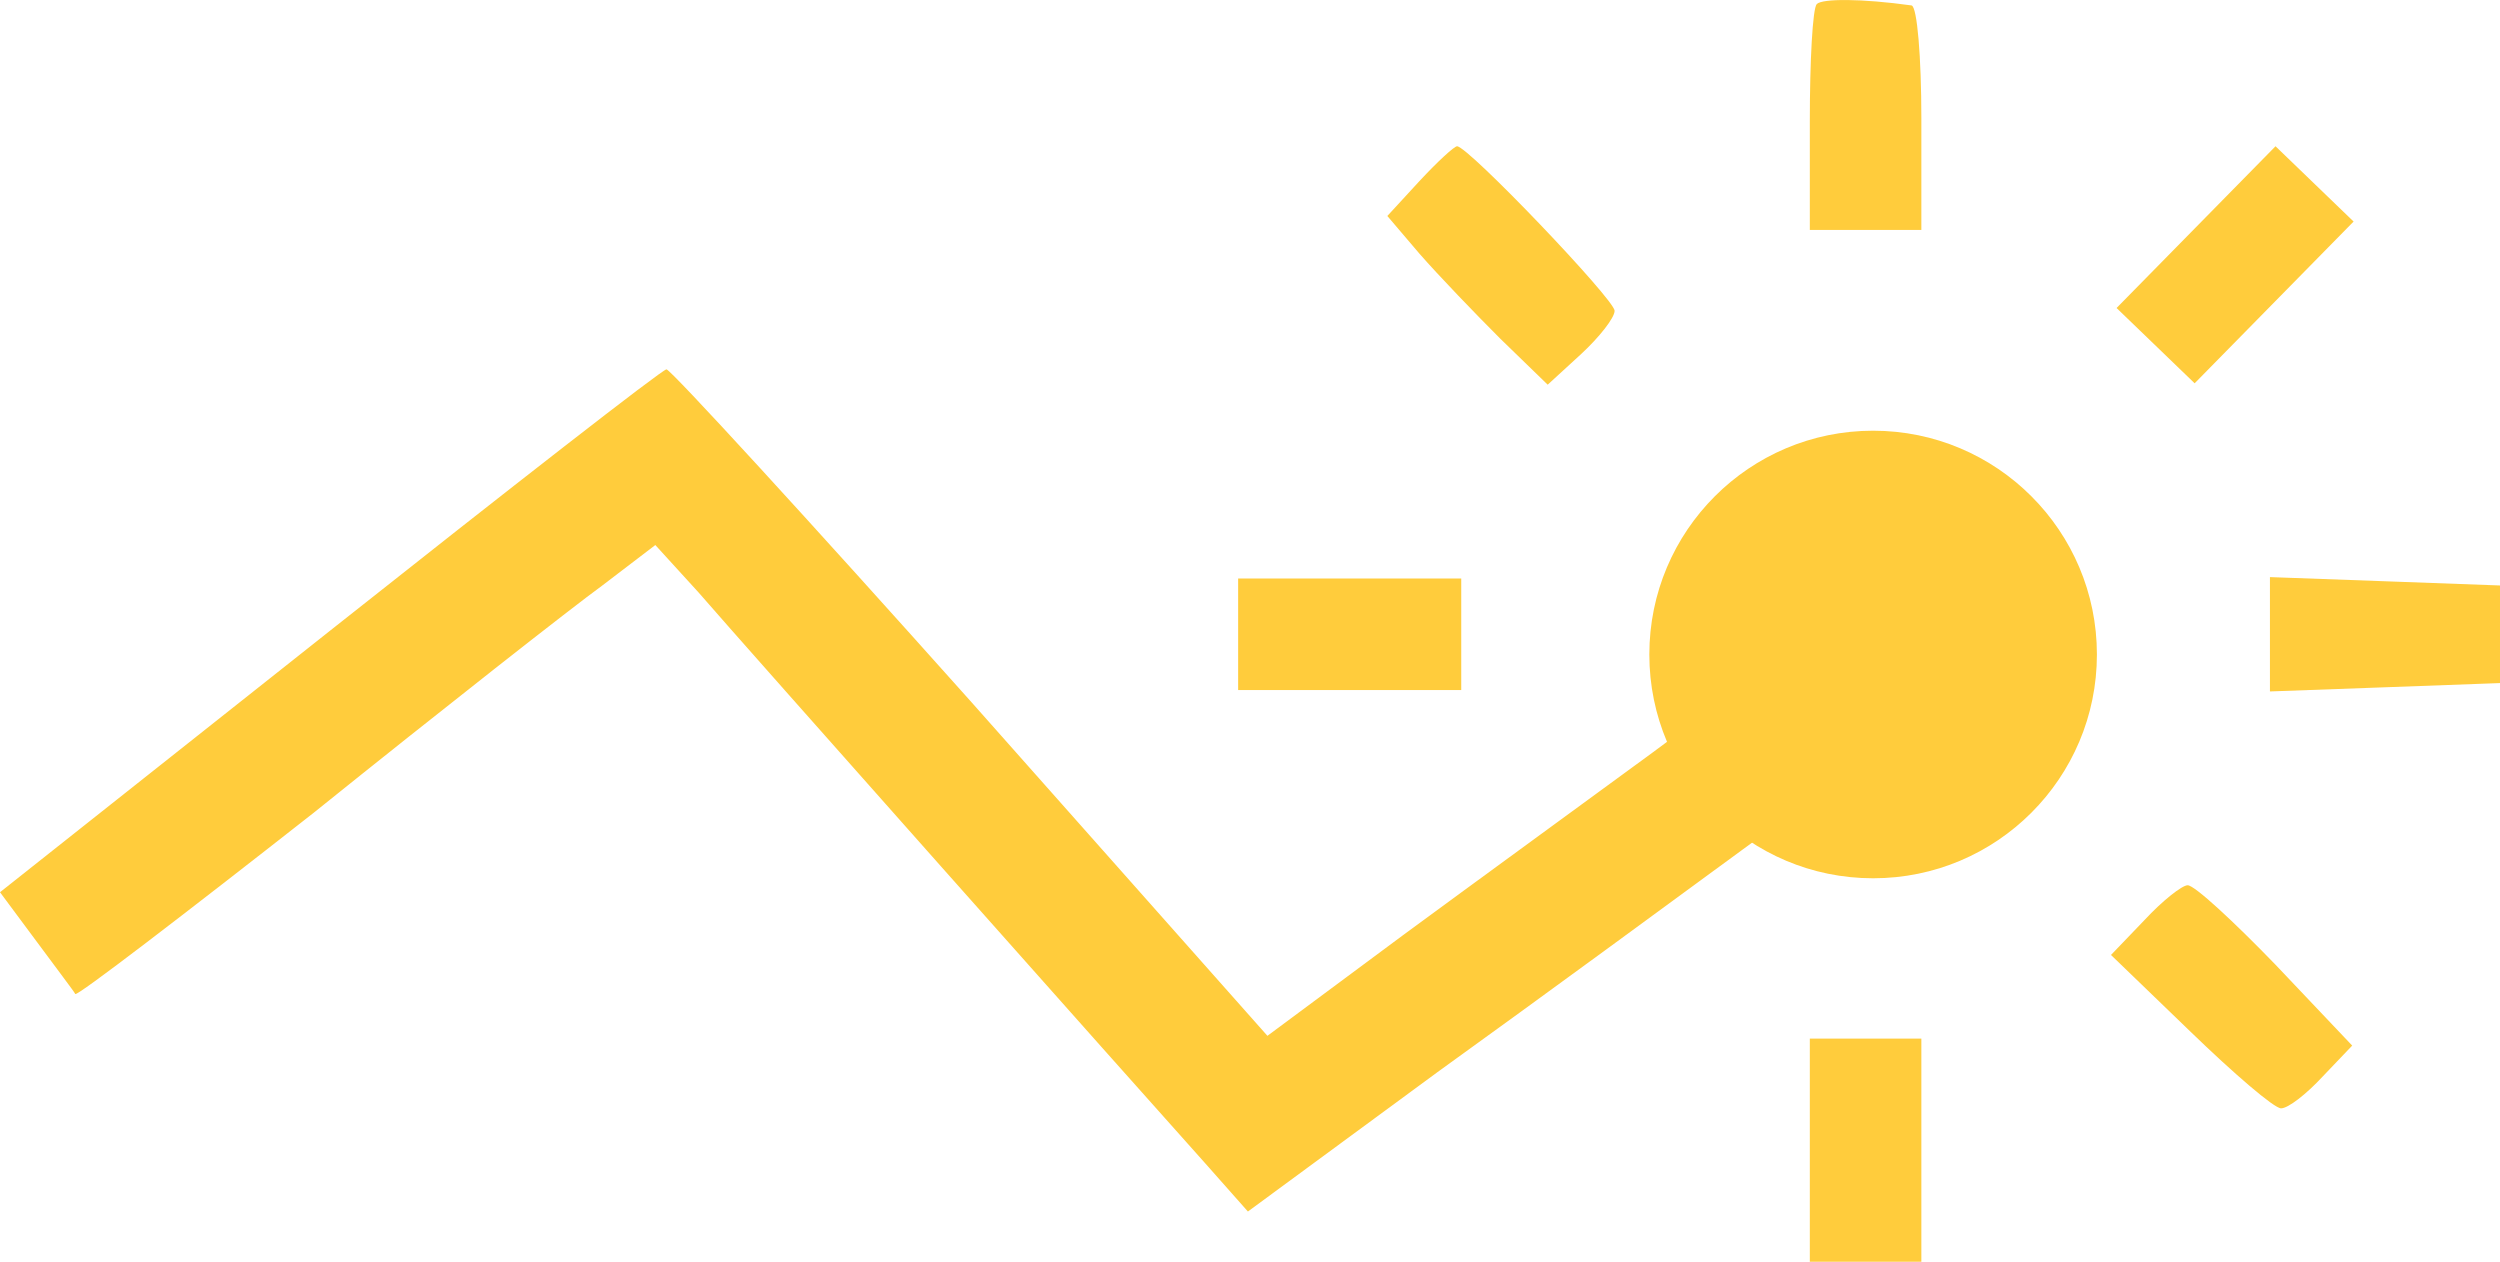
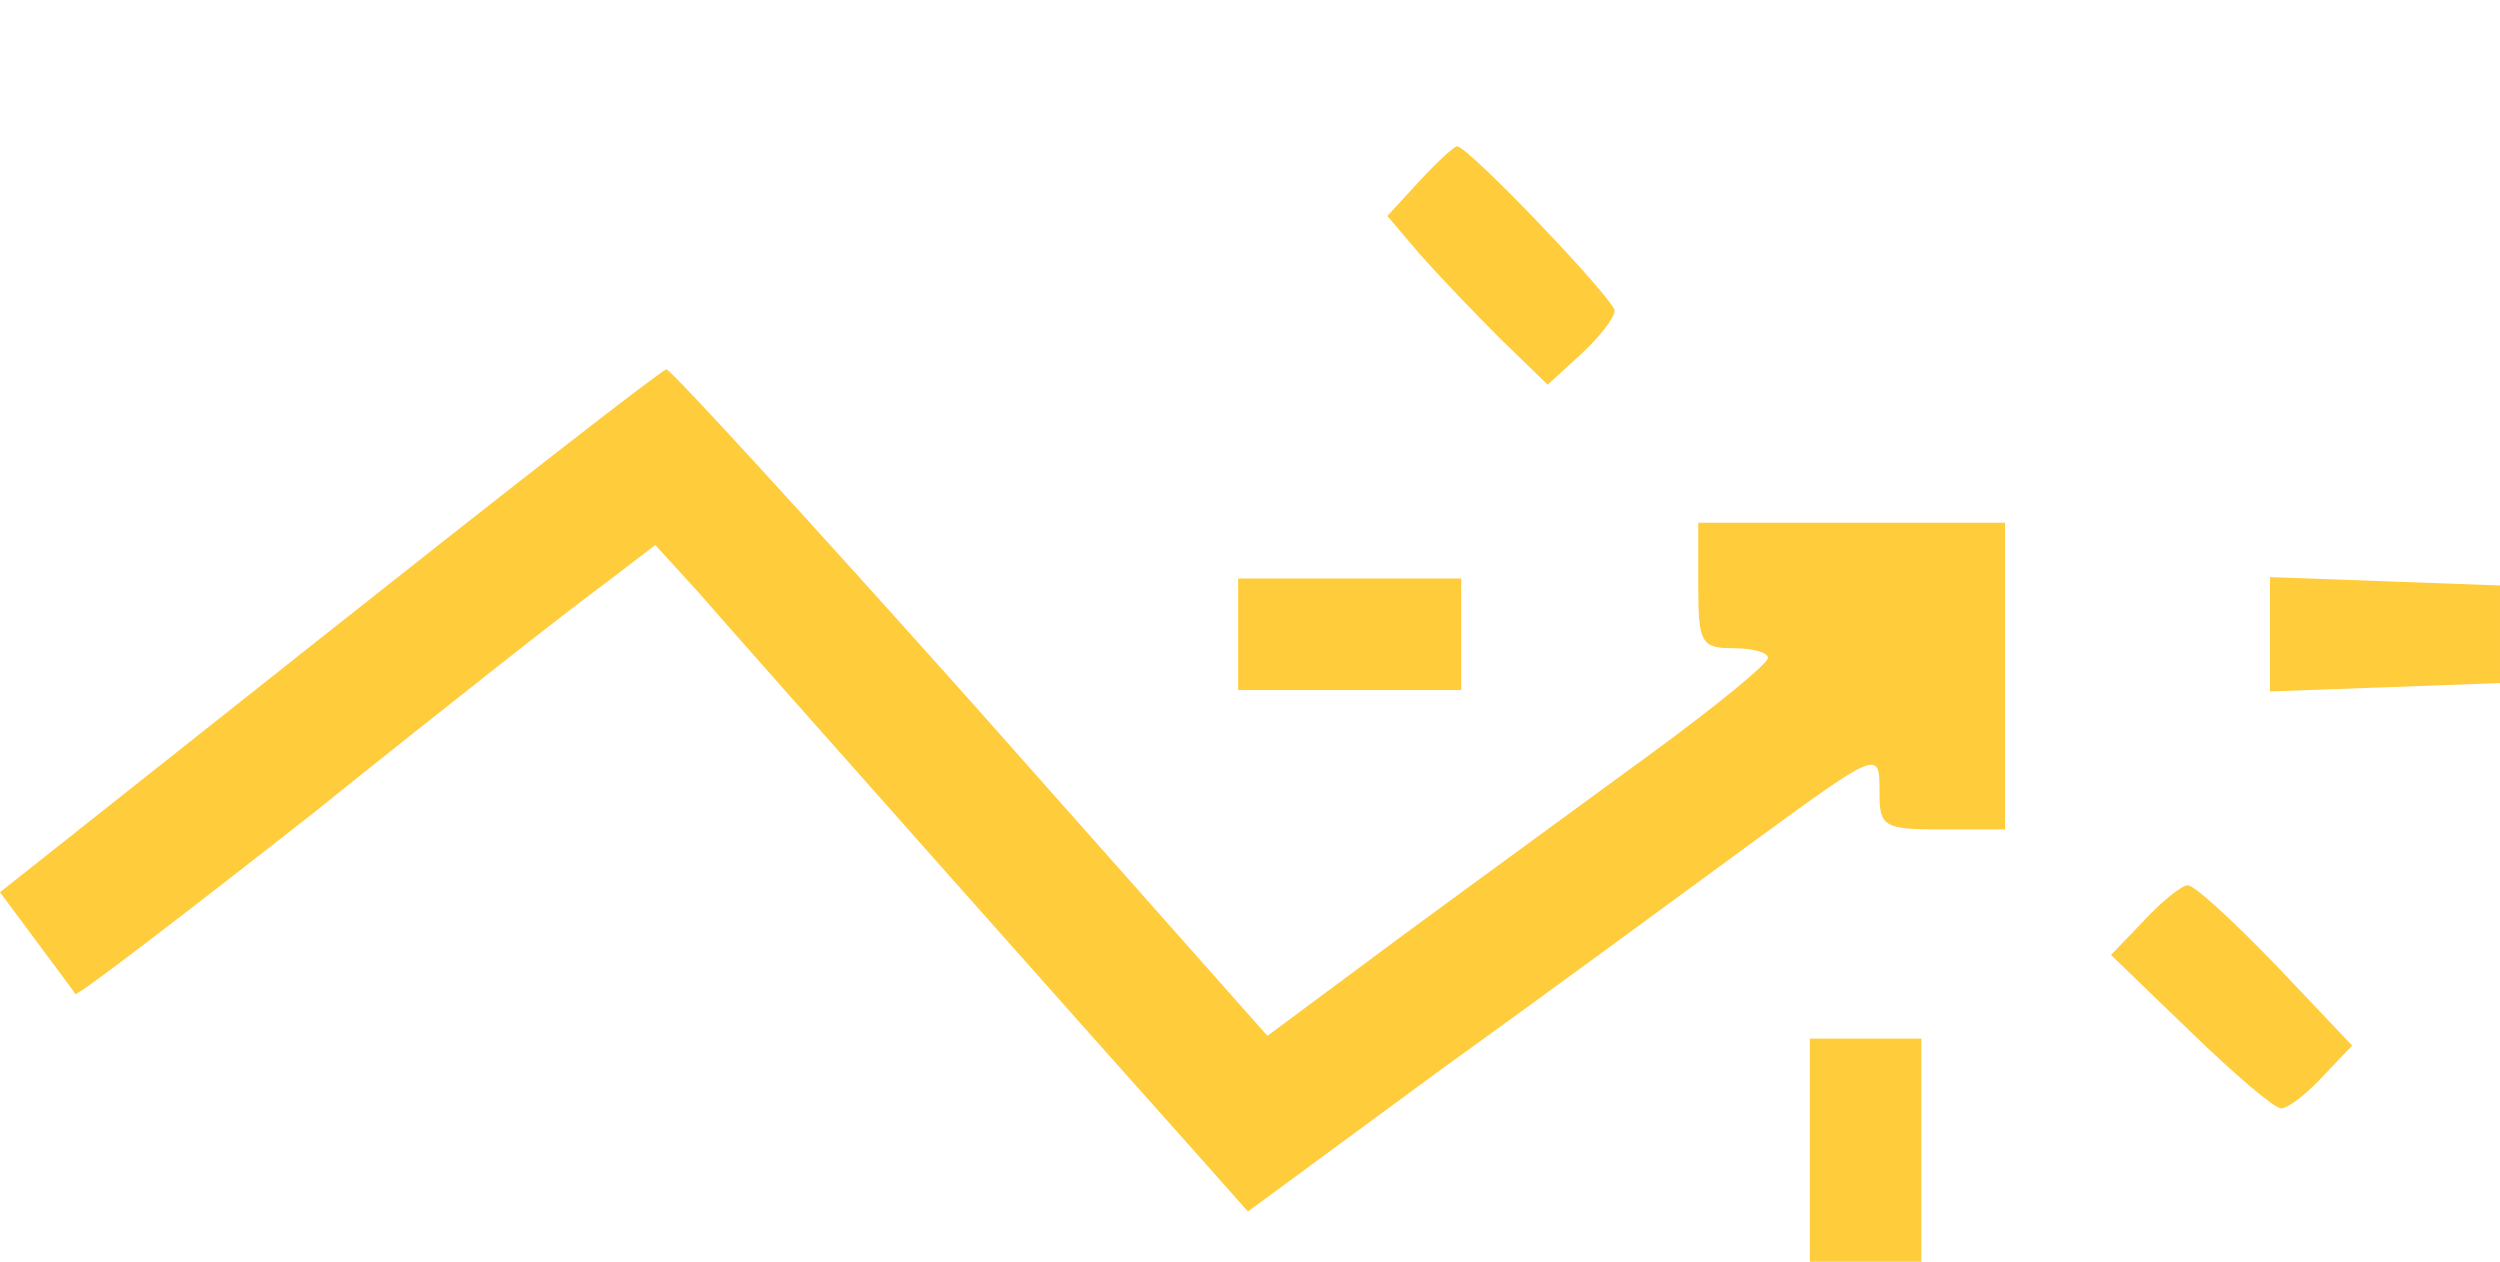
<svg xmlns="http://www.w3.org/2000/svg" height="90.49" viewBox="0 0 179.3 90.49" width="179.3">
  <g fill="#ffcc3c">
-     <path d="m130.3.29c-.3.3-.5,4.1-.5,8.4v7.8h8v-8c0-4.4-.3-8-.7-8.1-3.6-.5-6.4-.5-6.8-.1Z" />
    <path d="m101.8,12.99l-2.3,2.5,2.3,2.7c1.4,1.6,4,4.3,5.8,6.1l3.4,3.3,2.4-2.2c1.3-1.2,2.4-2.6,2.4-3.1,0-.8-10.5-11.8-11.3-11.8-.2,0-1.4,1.1-2.7,2.5Z" />
-     <path d="m157.5,16.29l-5.7,5.8,2.8,2.7,2.8,2.7,5.7-5.8,5.7-5.8-2.8-2.7-2.8-2.7-5.7,5.8Z" />
    <path d="m23.6,45.29L0,63.99l2.6,3.5c1.4,1.9,2.7,3.6,2.8,3.8s7.8-5.7,17.1-13c9.2-7.4,18.5-14.7,20.7-16.3l3.8-2.9,3.1,3.4c3.2,3.7,31.1,35.1,36.3,40.9l3.1,3.5,13.6-10c7.5-5.4,17.3-12.6,21.8-15.9,10-7.3,9.9-7.3,9.9-4.1,0,2.4.3,2.6,4.5,2.6h4.5v-22h-22v4.5c0,4.1.2,4.5,2.5,4.5,1.4,0,2.5.3,2.5.7-.1.5-3.8,3.5-8.3,6.8s-12.6,9.2-17.9,13.1l-9.7,7.2-21.2-23.9c-11.7-13.1-21.6-23.9-21.9-23.9s-11.2,8.5-24.2,18.8Z" />
    <path d="m88.8,45.49v4h16v-8h-16v4Z" />
    <path d="m162.8,45.49v4.1l8.3-.3,8.2-.3v-7l-8.2-.3-8.3-.3v4.1Z" />
    <path d="m153.8,65.99l-2.4,2.5,5.7,5.5c3.1,3,6,5.5,6.5,5.5s1.8-1,3-2.3l2.1-2.2-5.5-5.8c-3-3.1-5.8-5.7-6.3-5.7-.4,0-1.8,1.1-3.1,2.5Z" />
    <path d="m129.8,82.49v8h8v-16h-8v8Z" />
-     <circle cx="134.34" cy="46.94" r="16.05" />
  </g>
</svg>